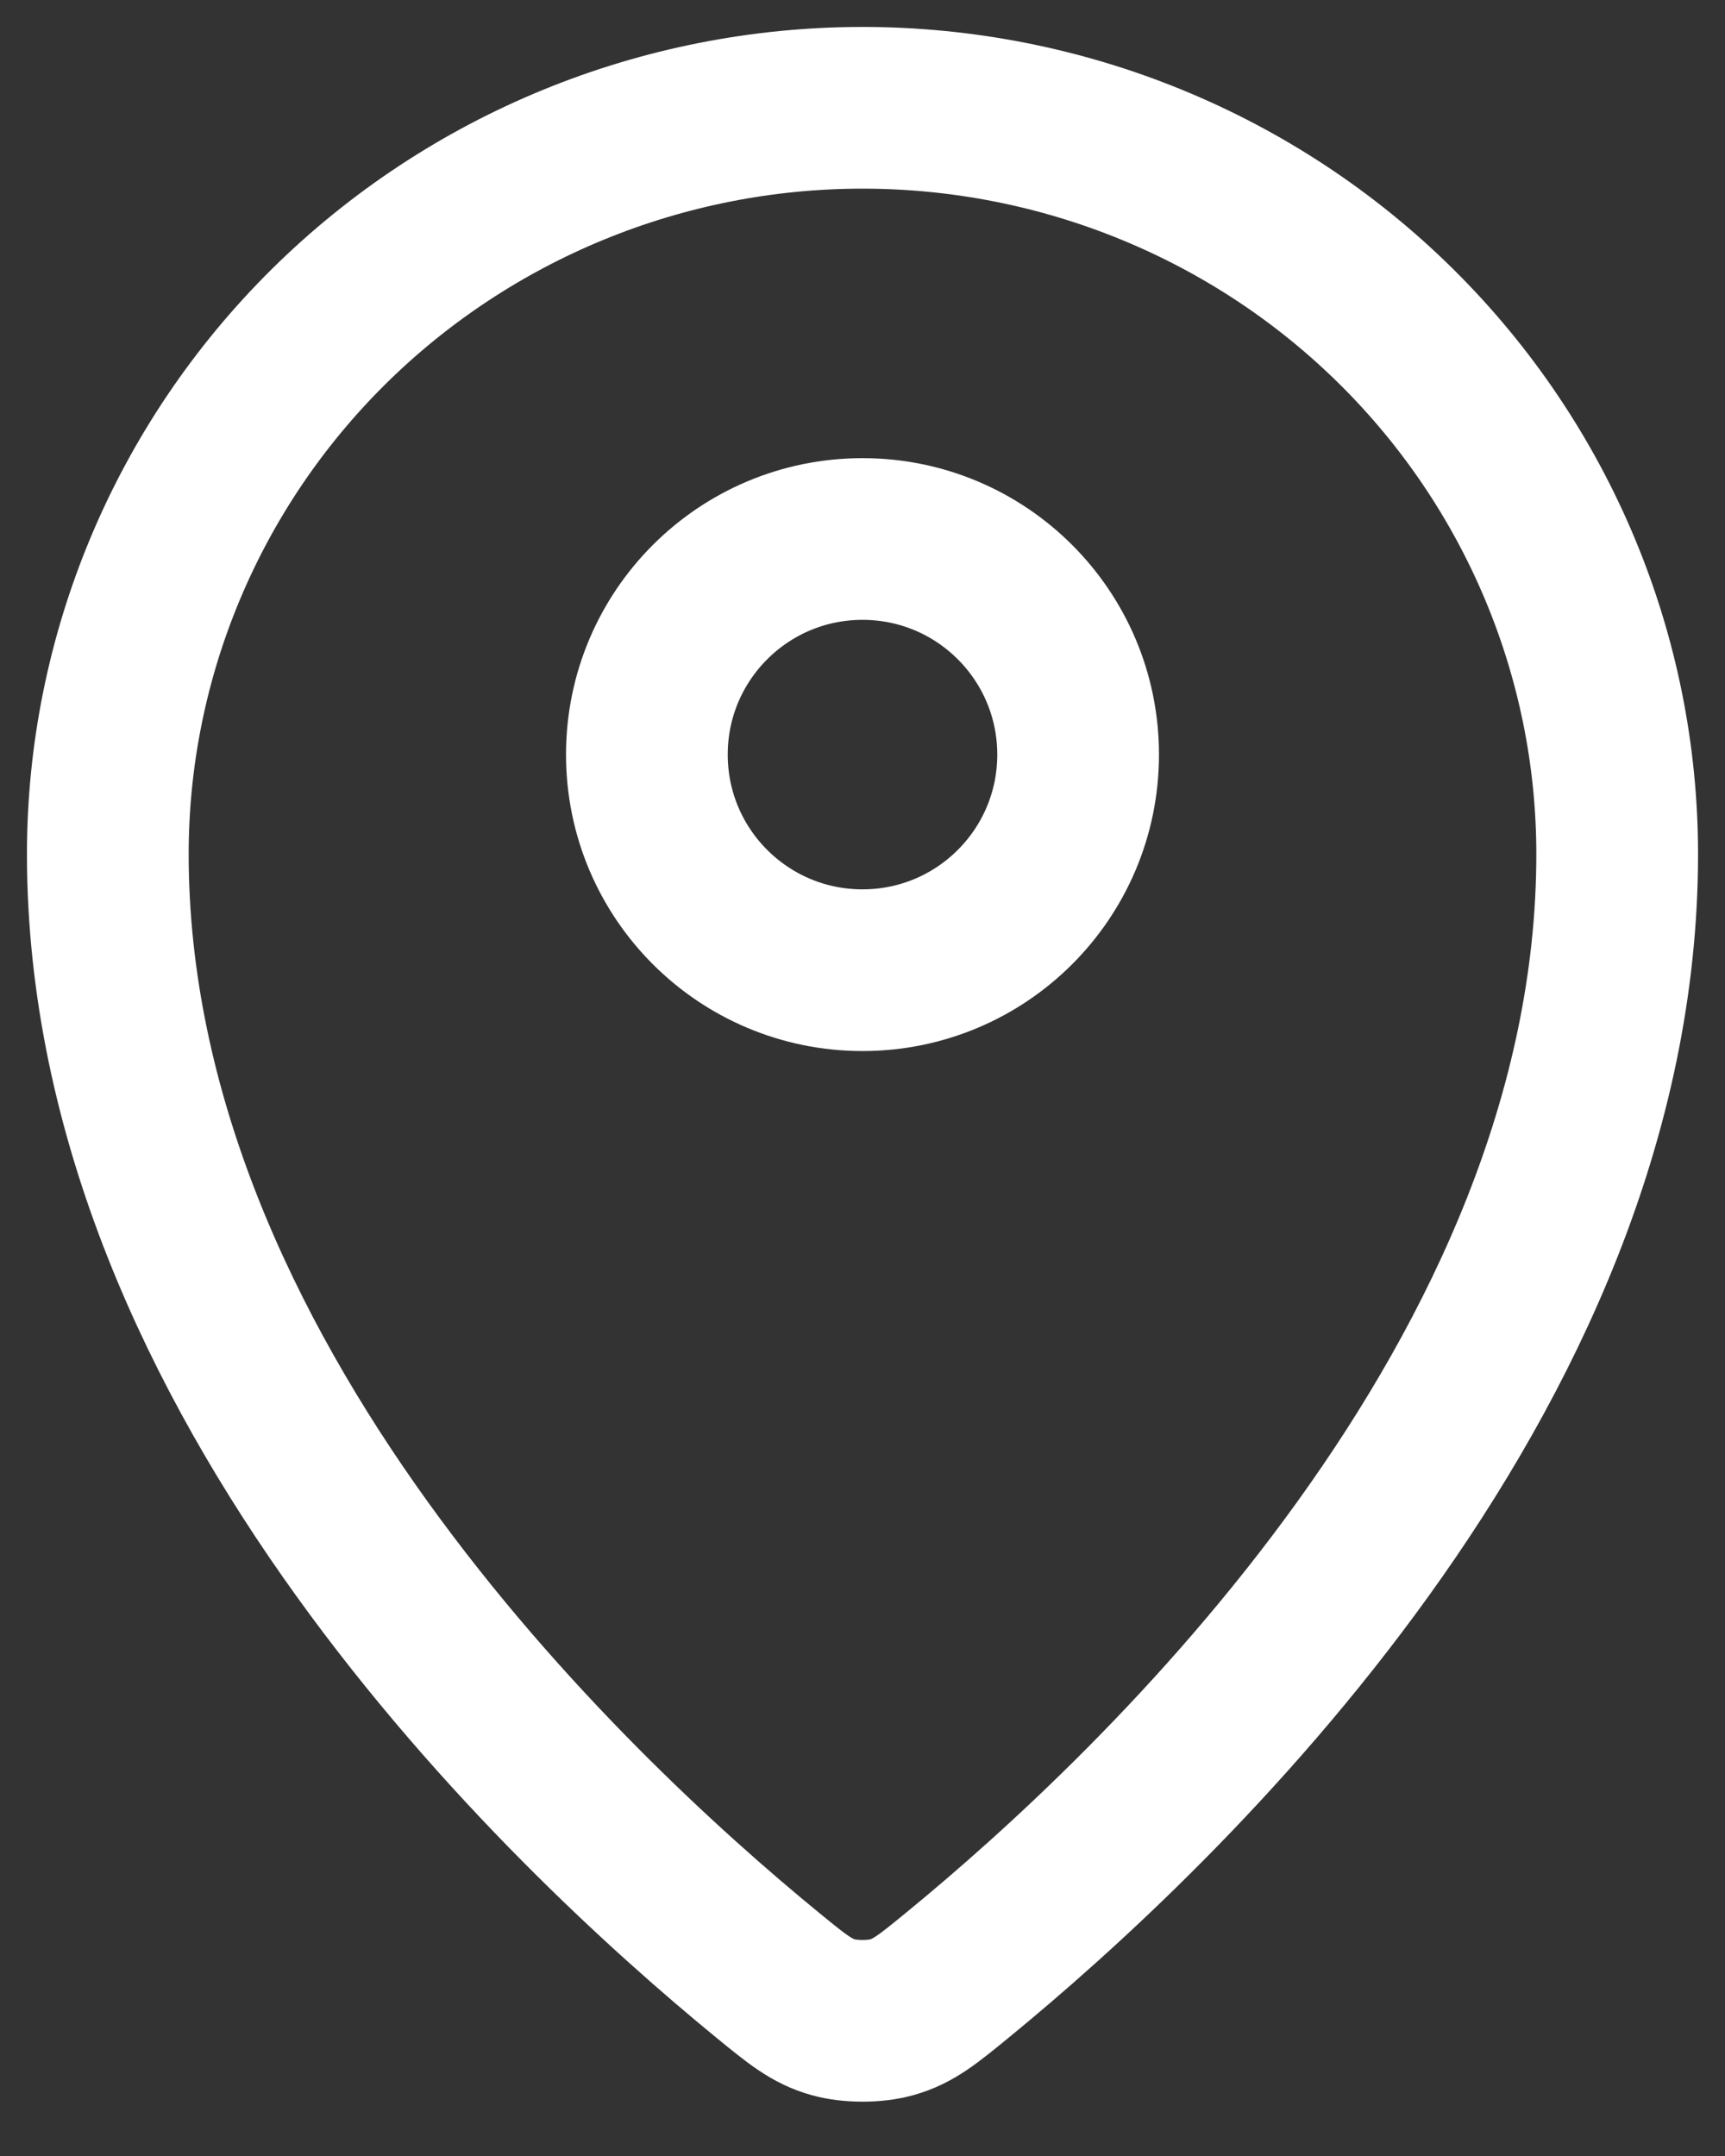
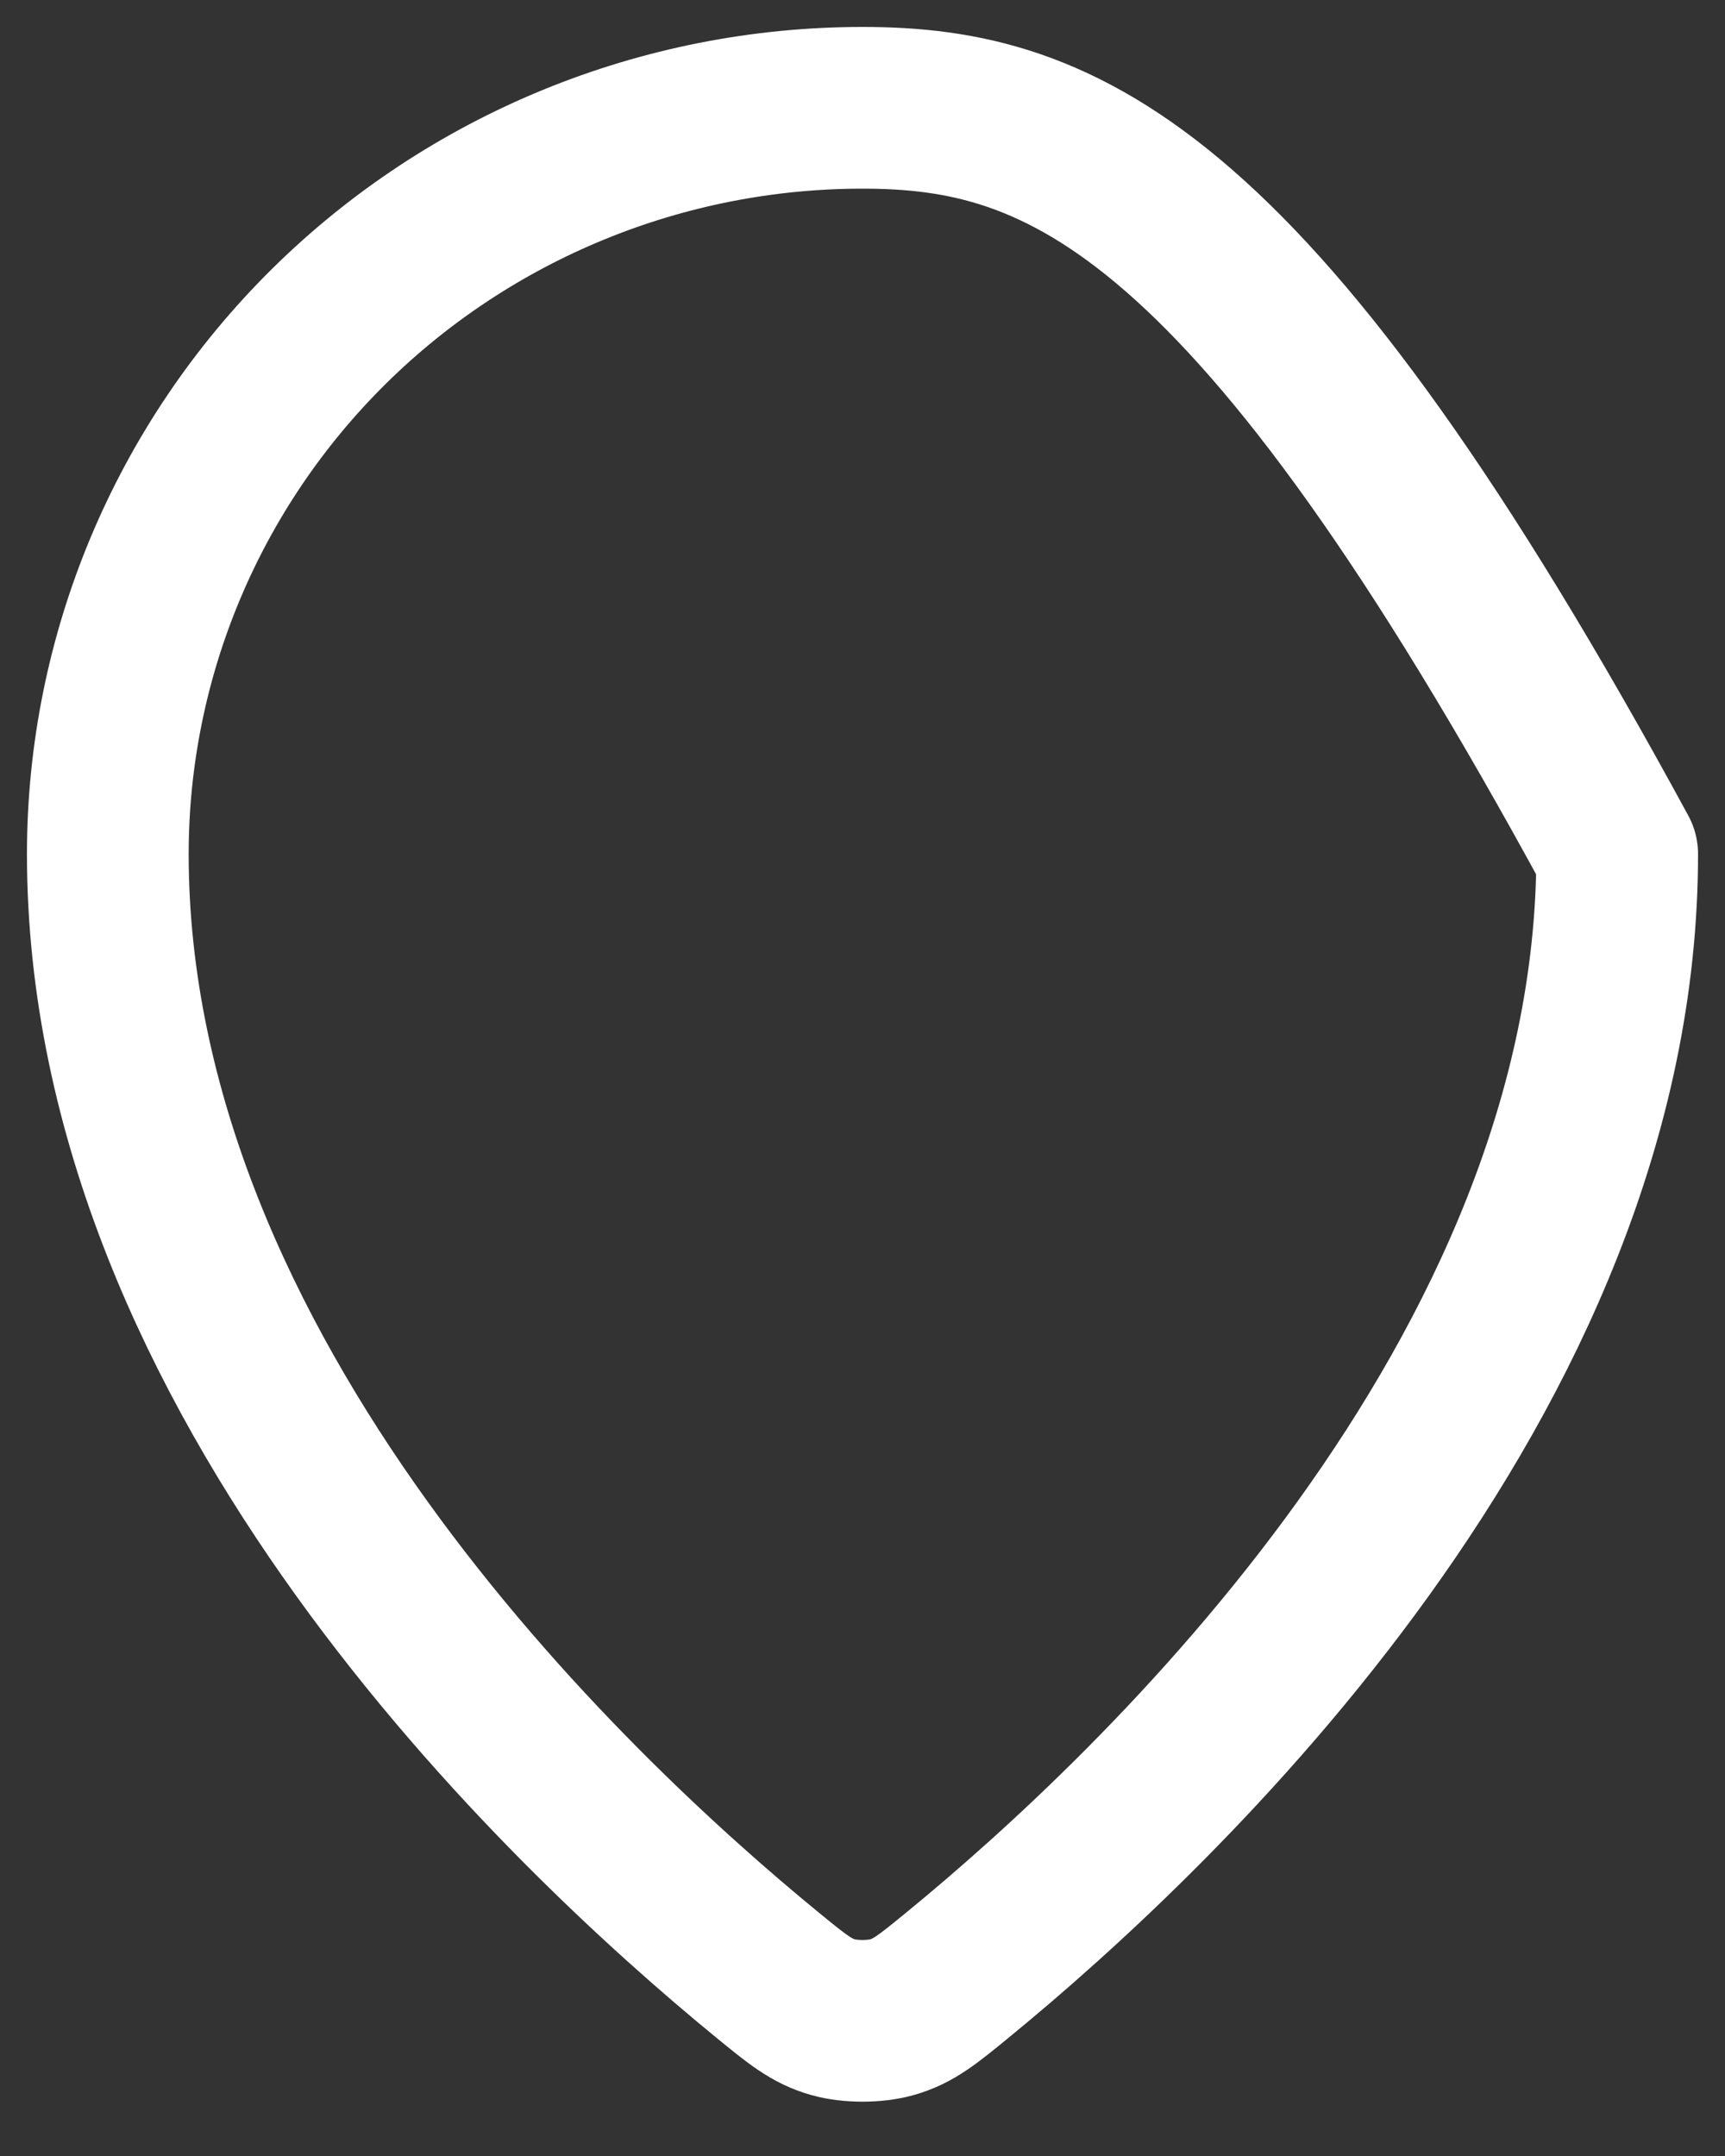
<svg xmlns="http://www.w3.org/2000/svg" width="16" height="20" viewBox="0 0 16 20" fill="none">
  <rect x="0" y="0" width="16" height="20" fill="#333333" stroke="none" />
-   <path d="M1 7.923C1 12.775 5.244 16.787 7.123 18.325C7.392 18.545 7.528 18.657 7.729 18.713C7.885 18.757 8.115 18.757 8.271 18.713C8.472 18.657 8.607 18.546 8.877 18.325C10.756 16.787 15 12.775 15 7.923C15 6.087 14.262 4.326 12.95 3.028C11.637 1.729 9.857 1 8 1C6.144 1 4.363 1.73 3.05 3.028C1.738 4.326 1 6.087 1 7.923Z" stroke="white" stroke-width="1.5" stroke-linecap="round" stroke-linejoin="round" />
-   <path d="M6 7C6 8.105 6.895 9 8 9C9.105 9 10 8.105 10 7C10 5.895 9.105 5 8 5C6.895 5 6 5.895 6 7Z" stroke="white" stroke-width="1.5" stroke-linecap="round" stroke-linejoin="round" />
+   <path d="M1 7.923C1 12.775 5.244 16.787 7.123 18.325C7.392 18.545 7.528 18.657 7.729 18.713C7.885 18.757 8.115 18.757 8.271 18.713C8.472 18.657 8.607 18.546 8.877 18.325C10.756 16.787 15 12.775 15 7.923C11.637 1.729 9.857 1 8 1C6.144 1 4.363 1.73 3.05 3.028C1.738 4.326 1 6.087 1 7.923Z" stroke="white" stroke-width="1.5" stroke-linecap="round" stroke-linejoin="round" />
</svg>